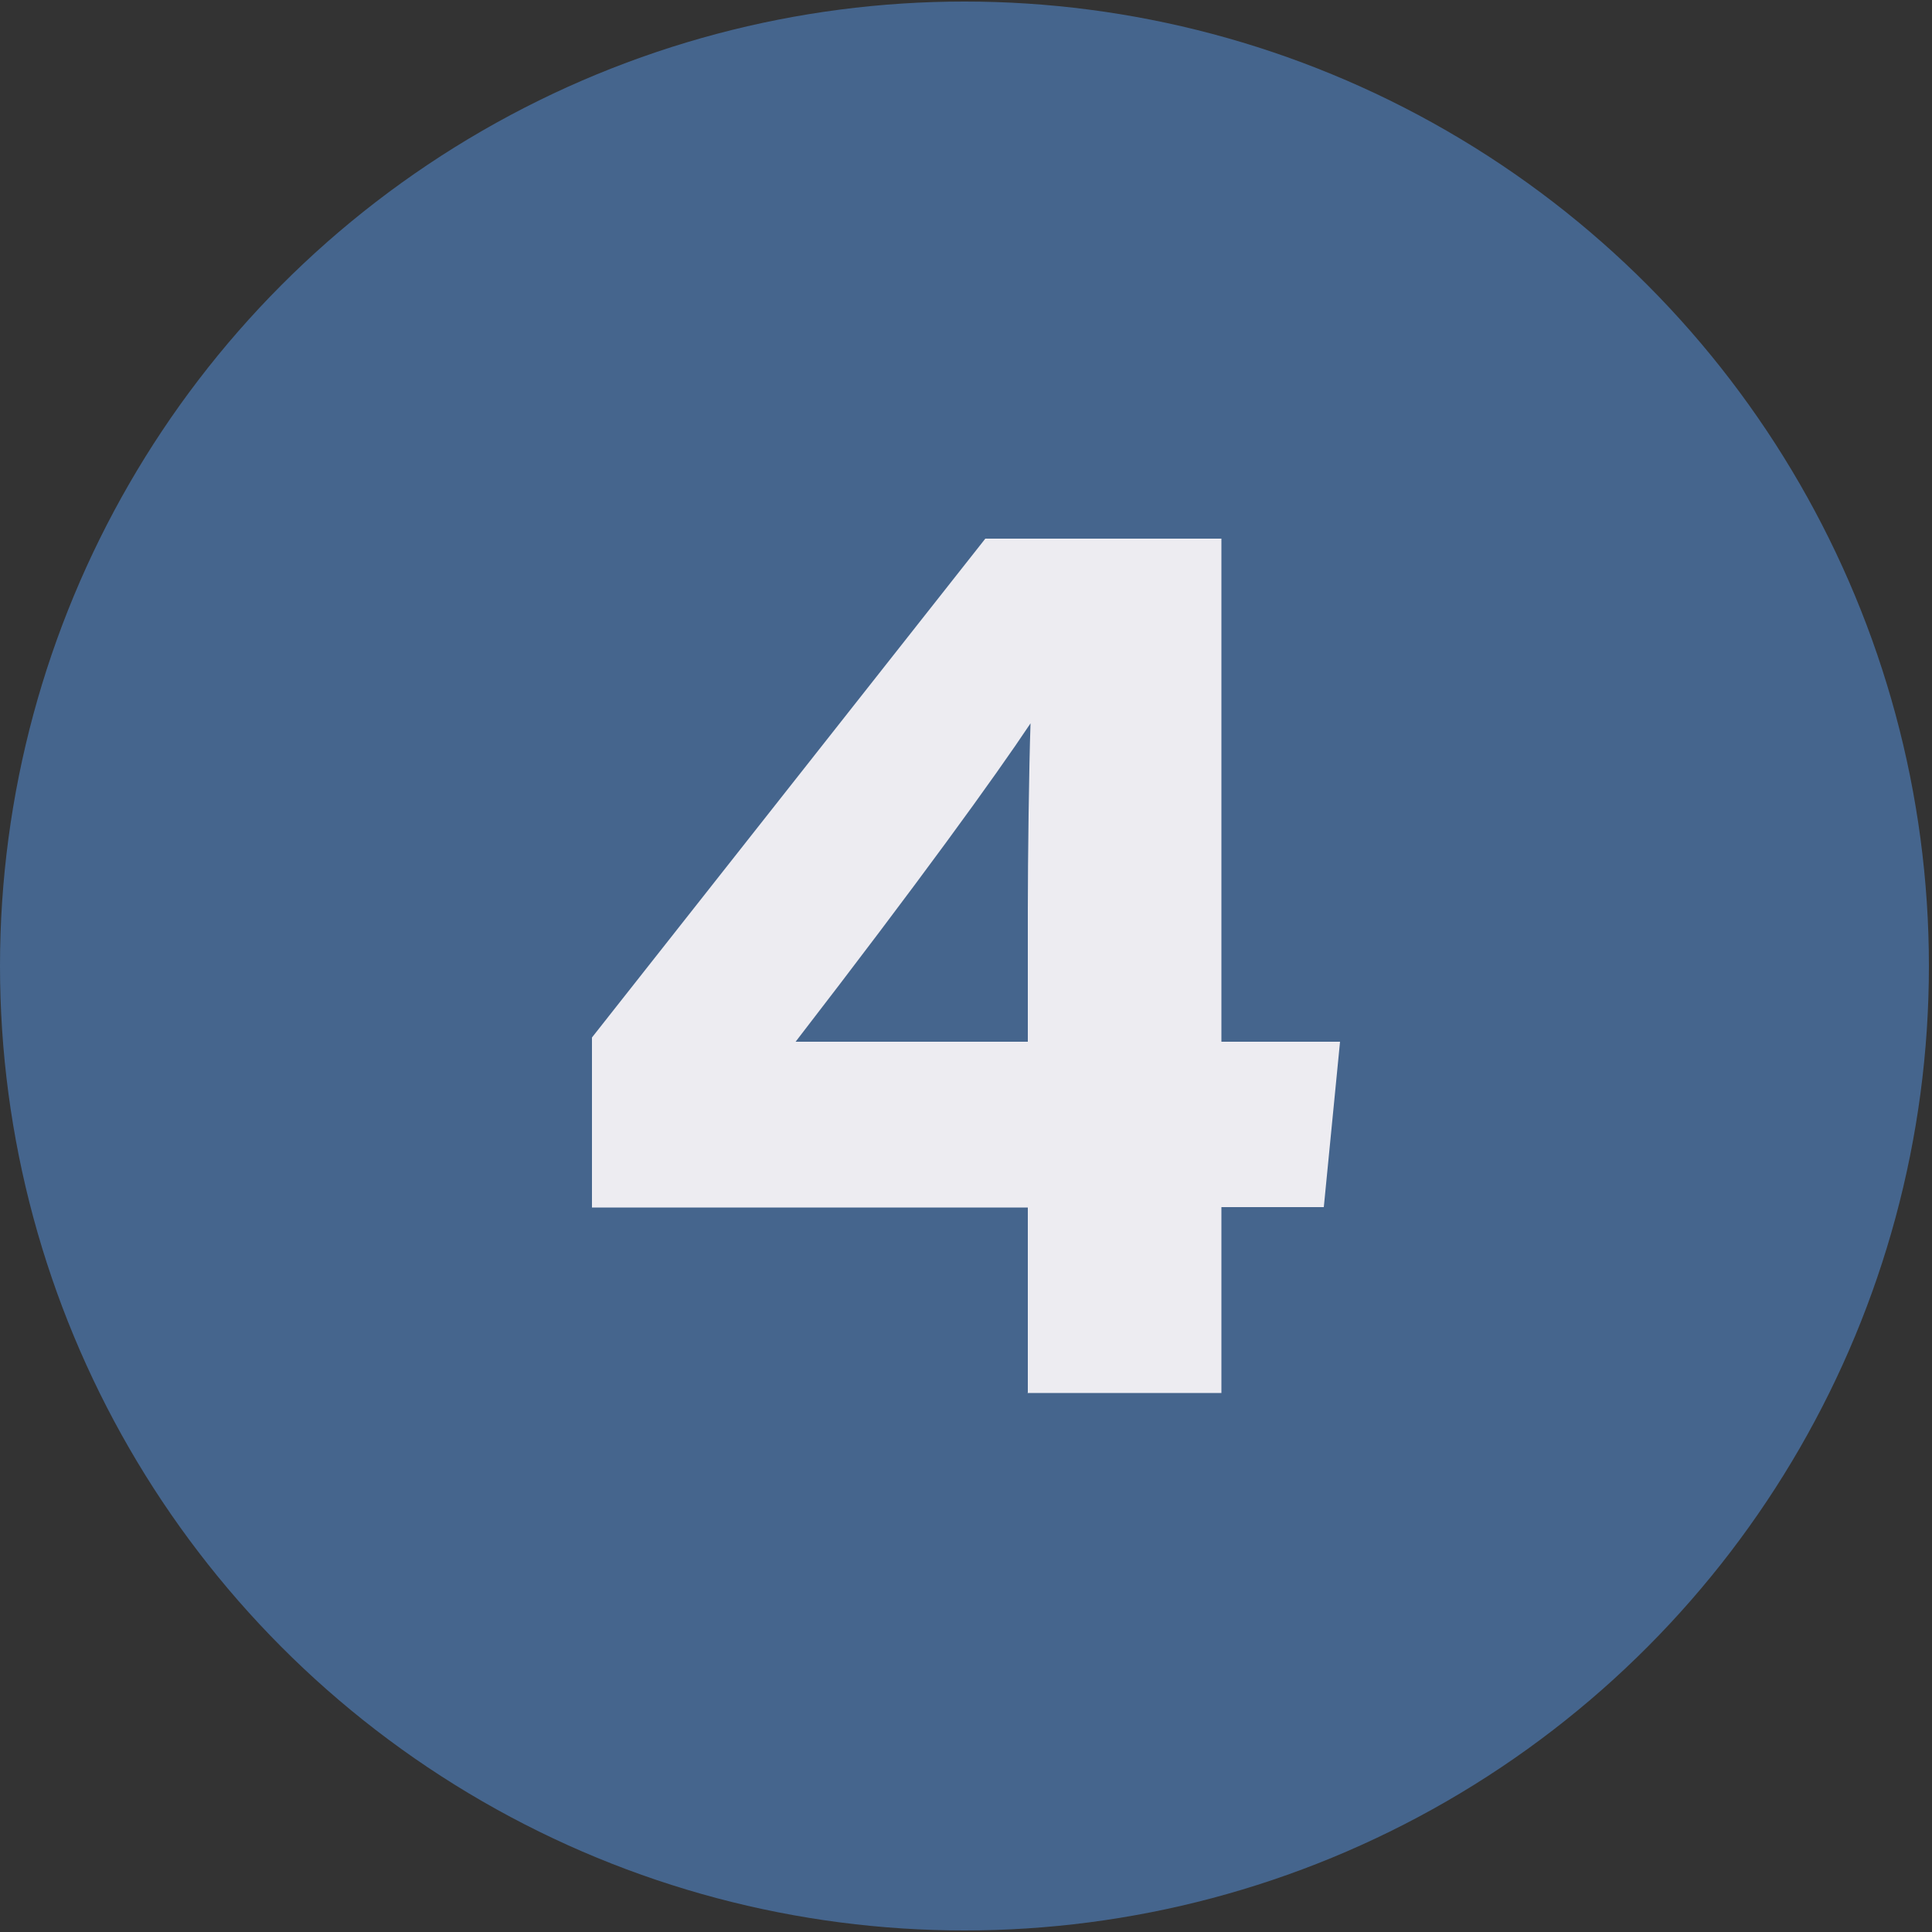
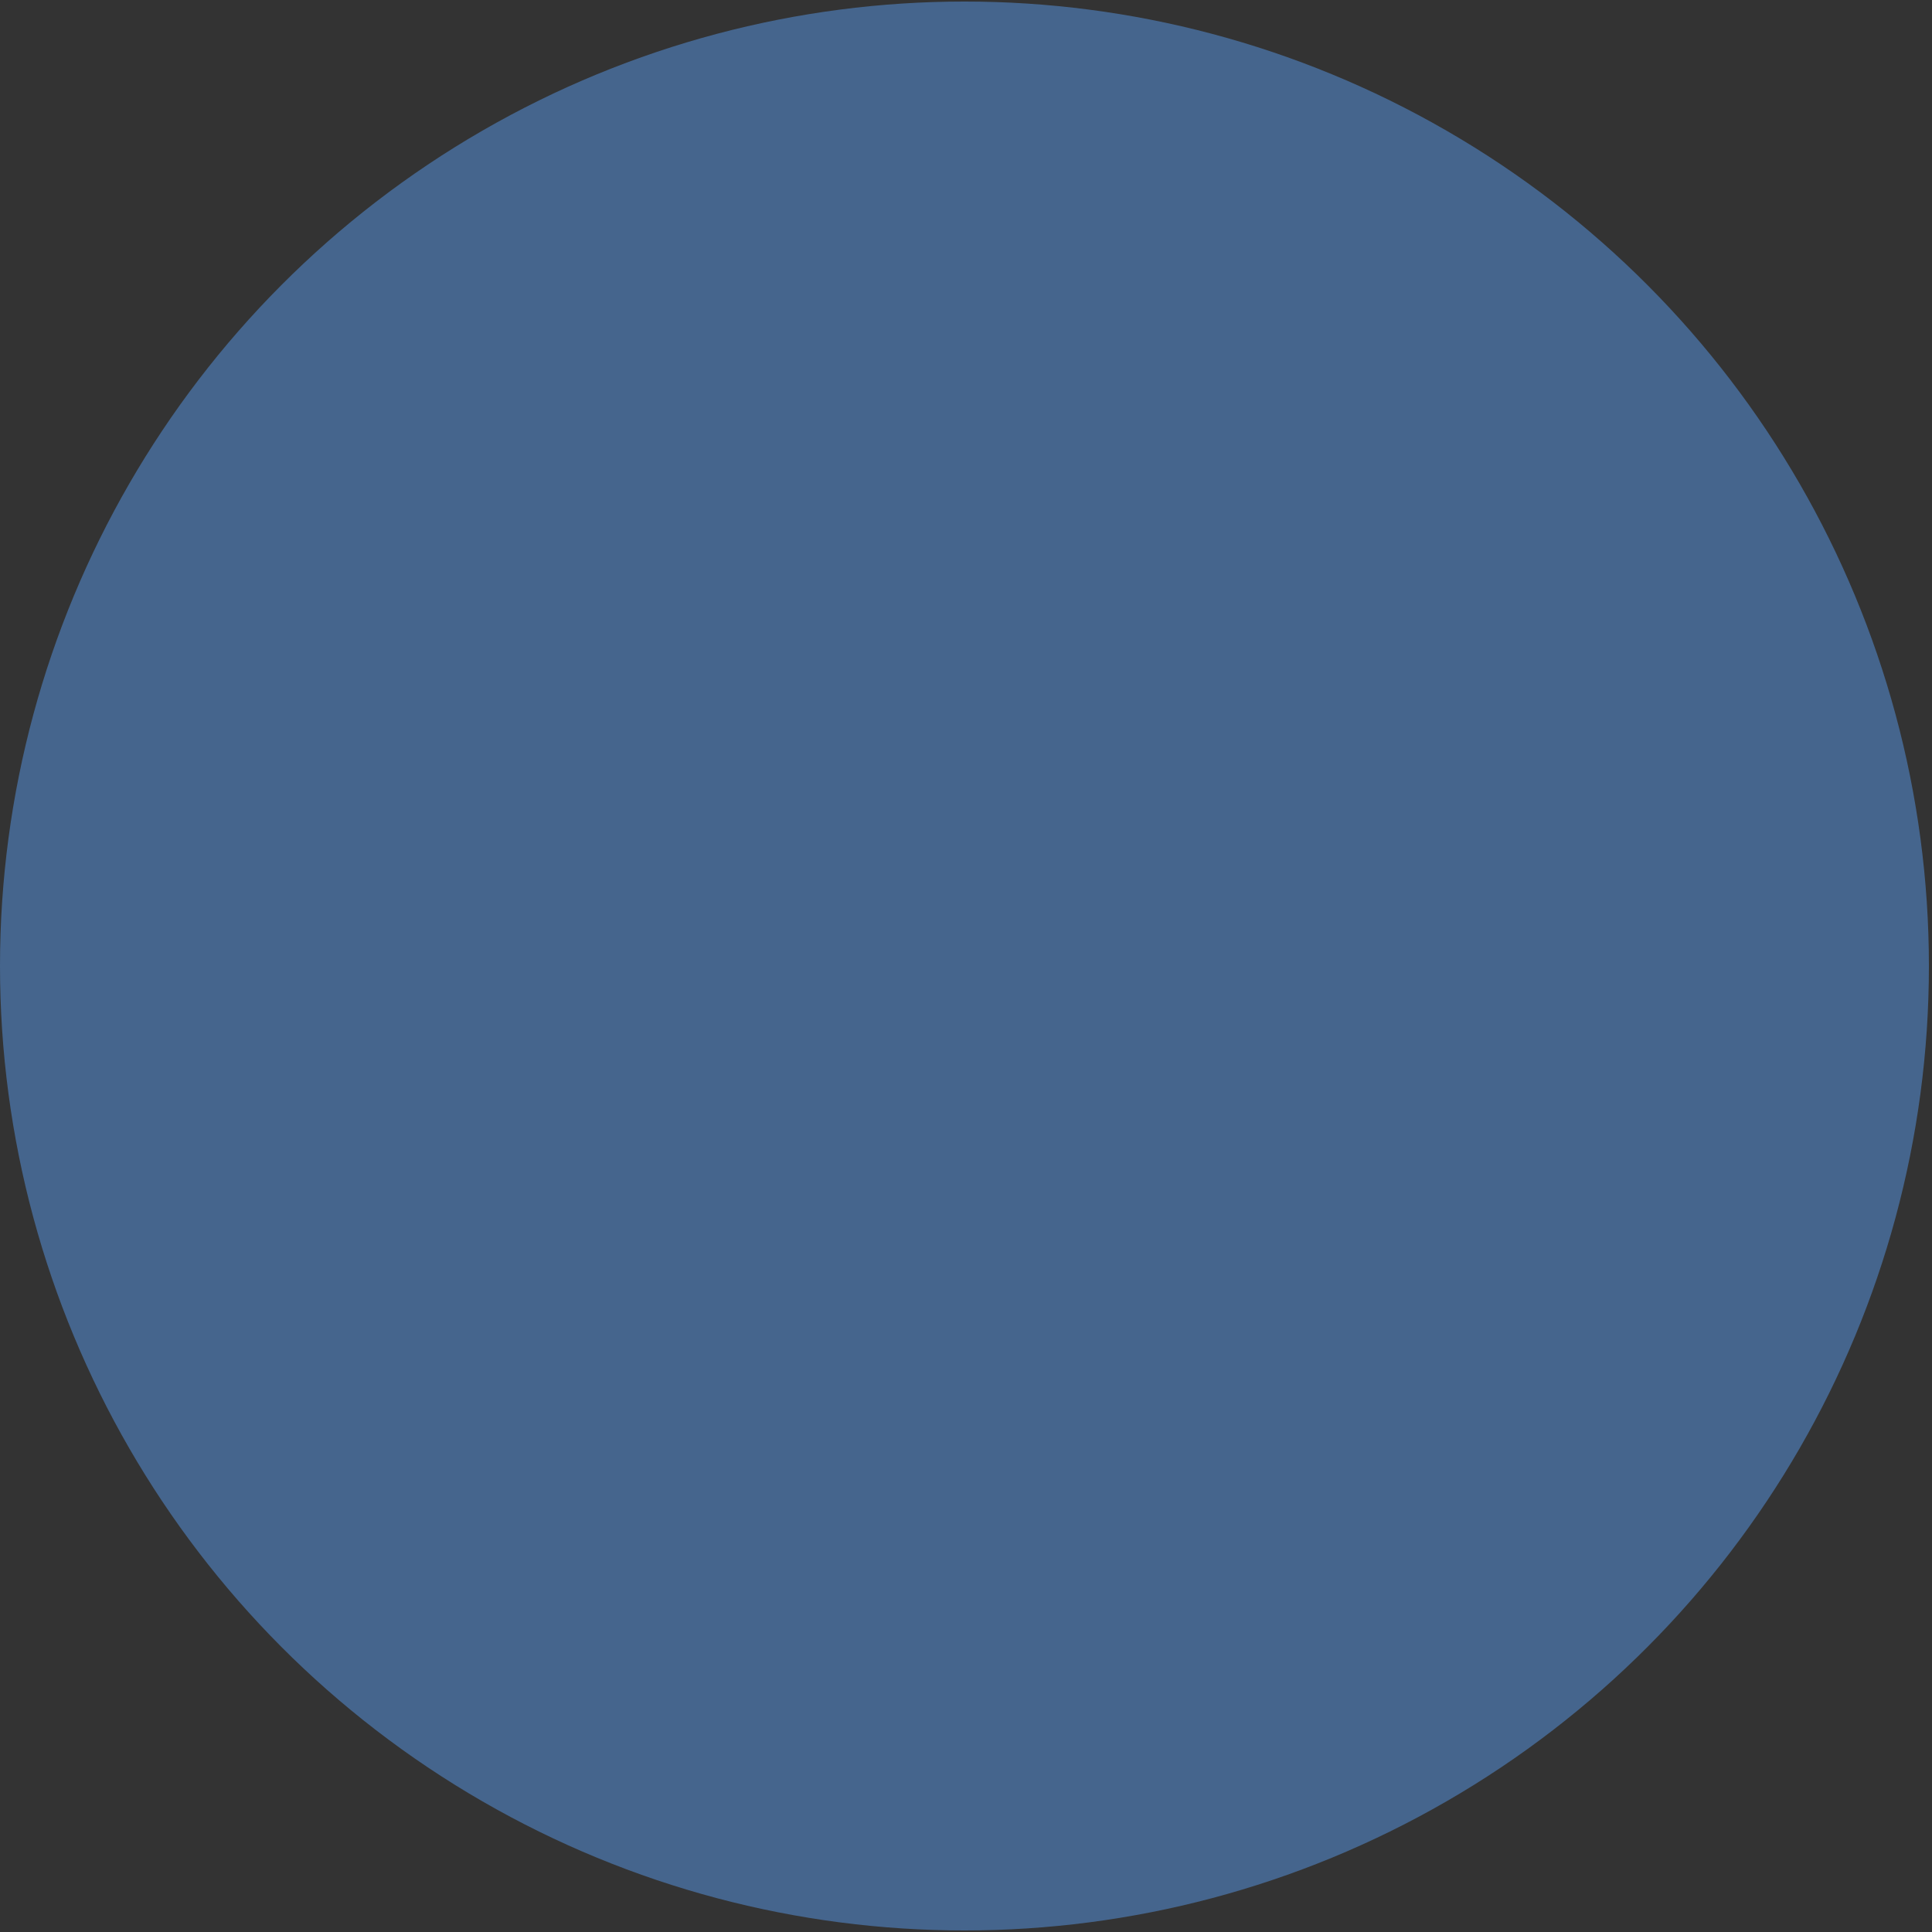
<svg xmlns="http://www.w3.org/2000/svg" id="a" viewBox="0 0 50 50">
  <rect x="0" y="0" width="50" height="50" fill="#333333" stroke="none" />
  <defs>
    <style>.b{fill:#edecf1;}.b,.c{stroke-width:0px;}.c{fill:#45658d;}</style>
  </defs>
  <circle class="c" cx="24.96" cy="25" r="24.96" />
-   <path class="b" d="M26.6,36.06v-4.81h-11.28v-4.4l10.18-12.91h6.11v13.02h3.07l-.42,4.28h-2.65v4.81h-5.02ZM26.6,23.51c0-1.25.03-3.65.07-4.79-.92,1.38-2.87,4.08-6.08,8.24h6.01v-3.45Z" />
</svg>